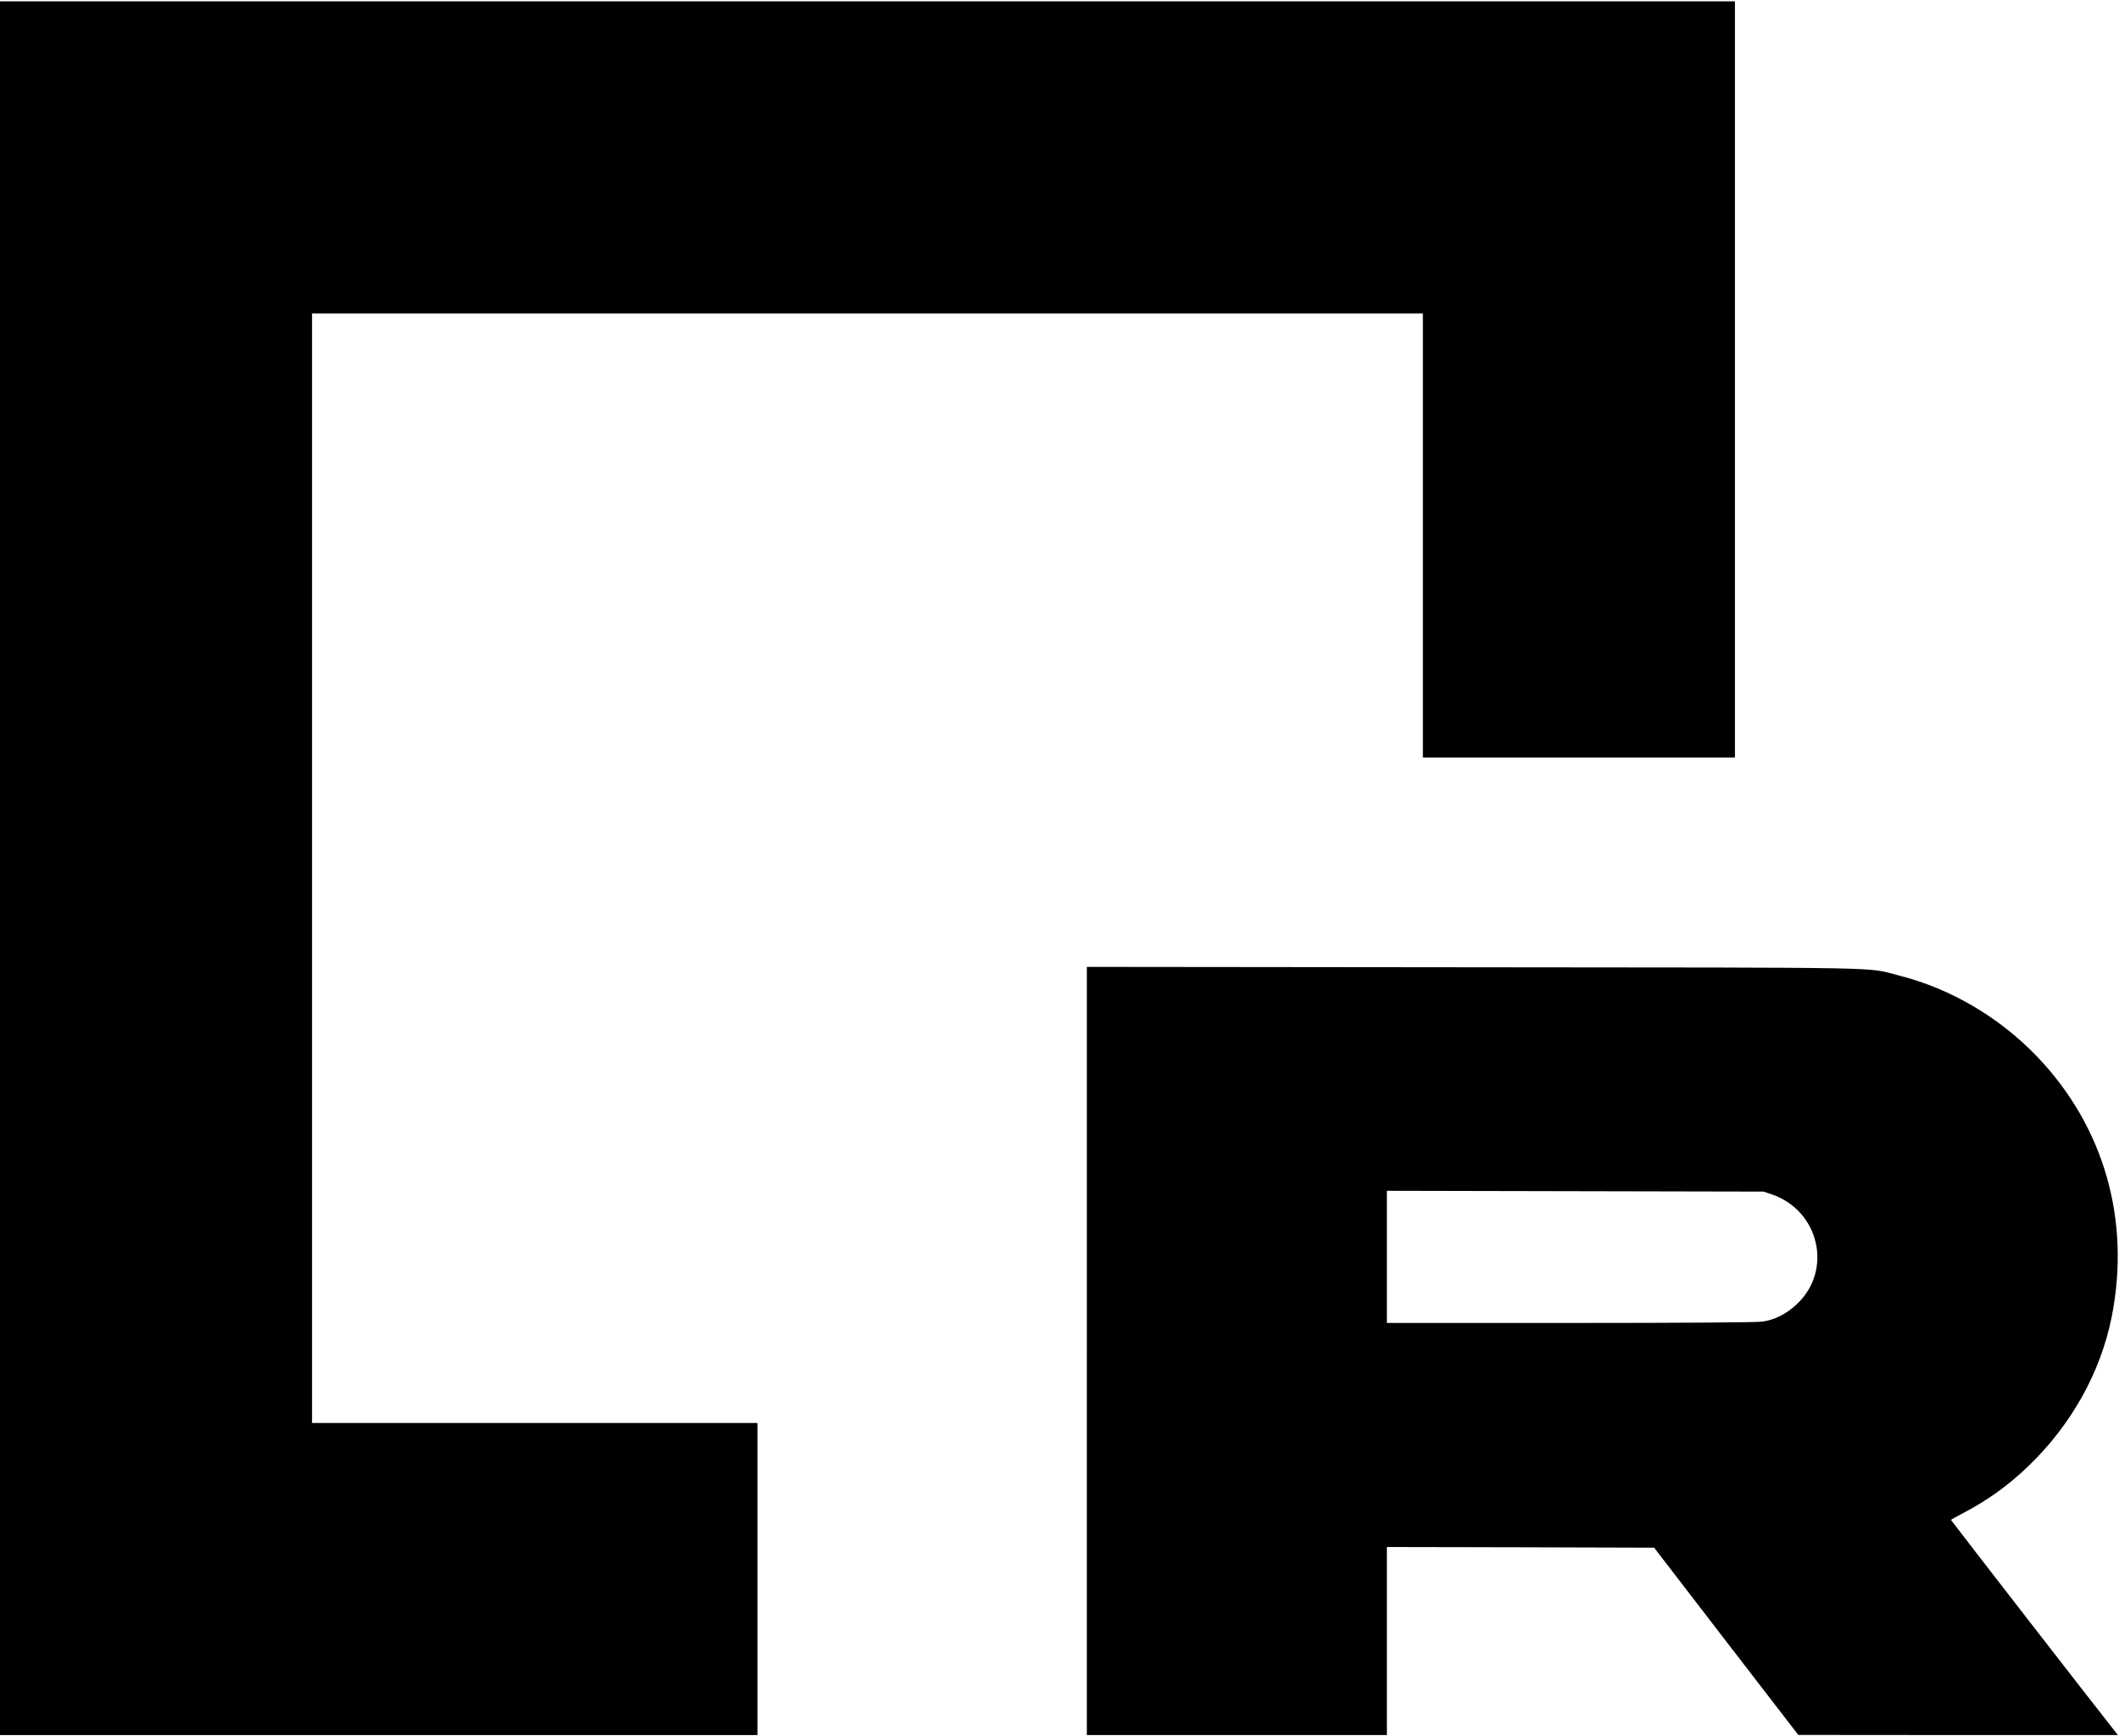
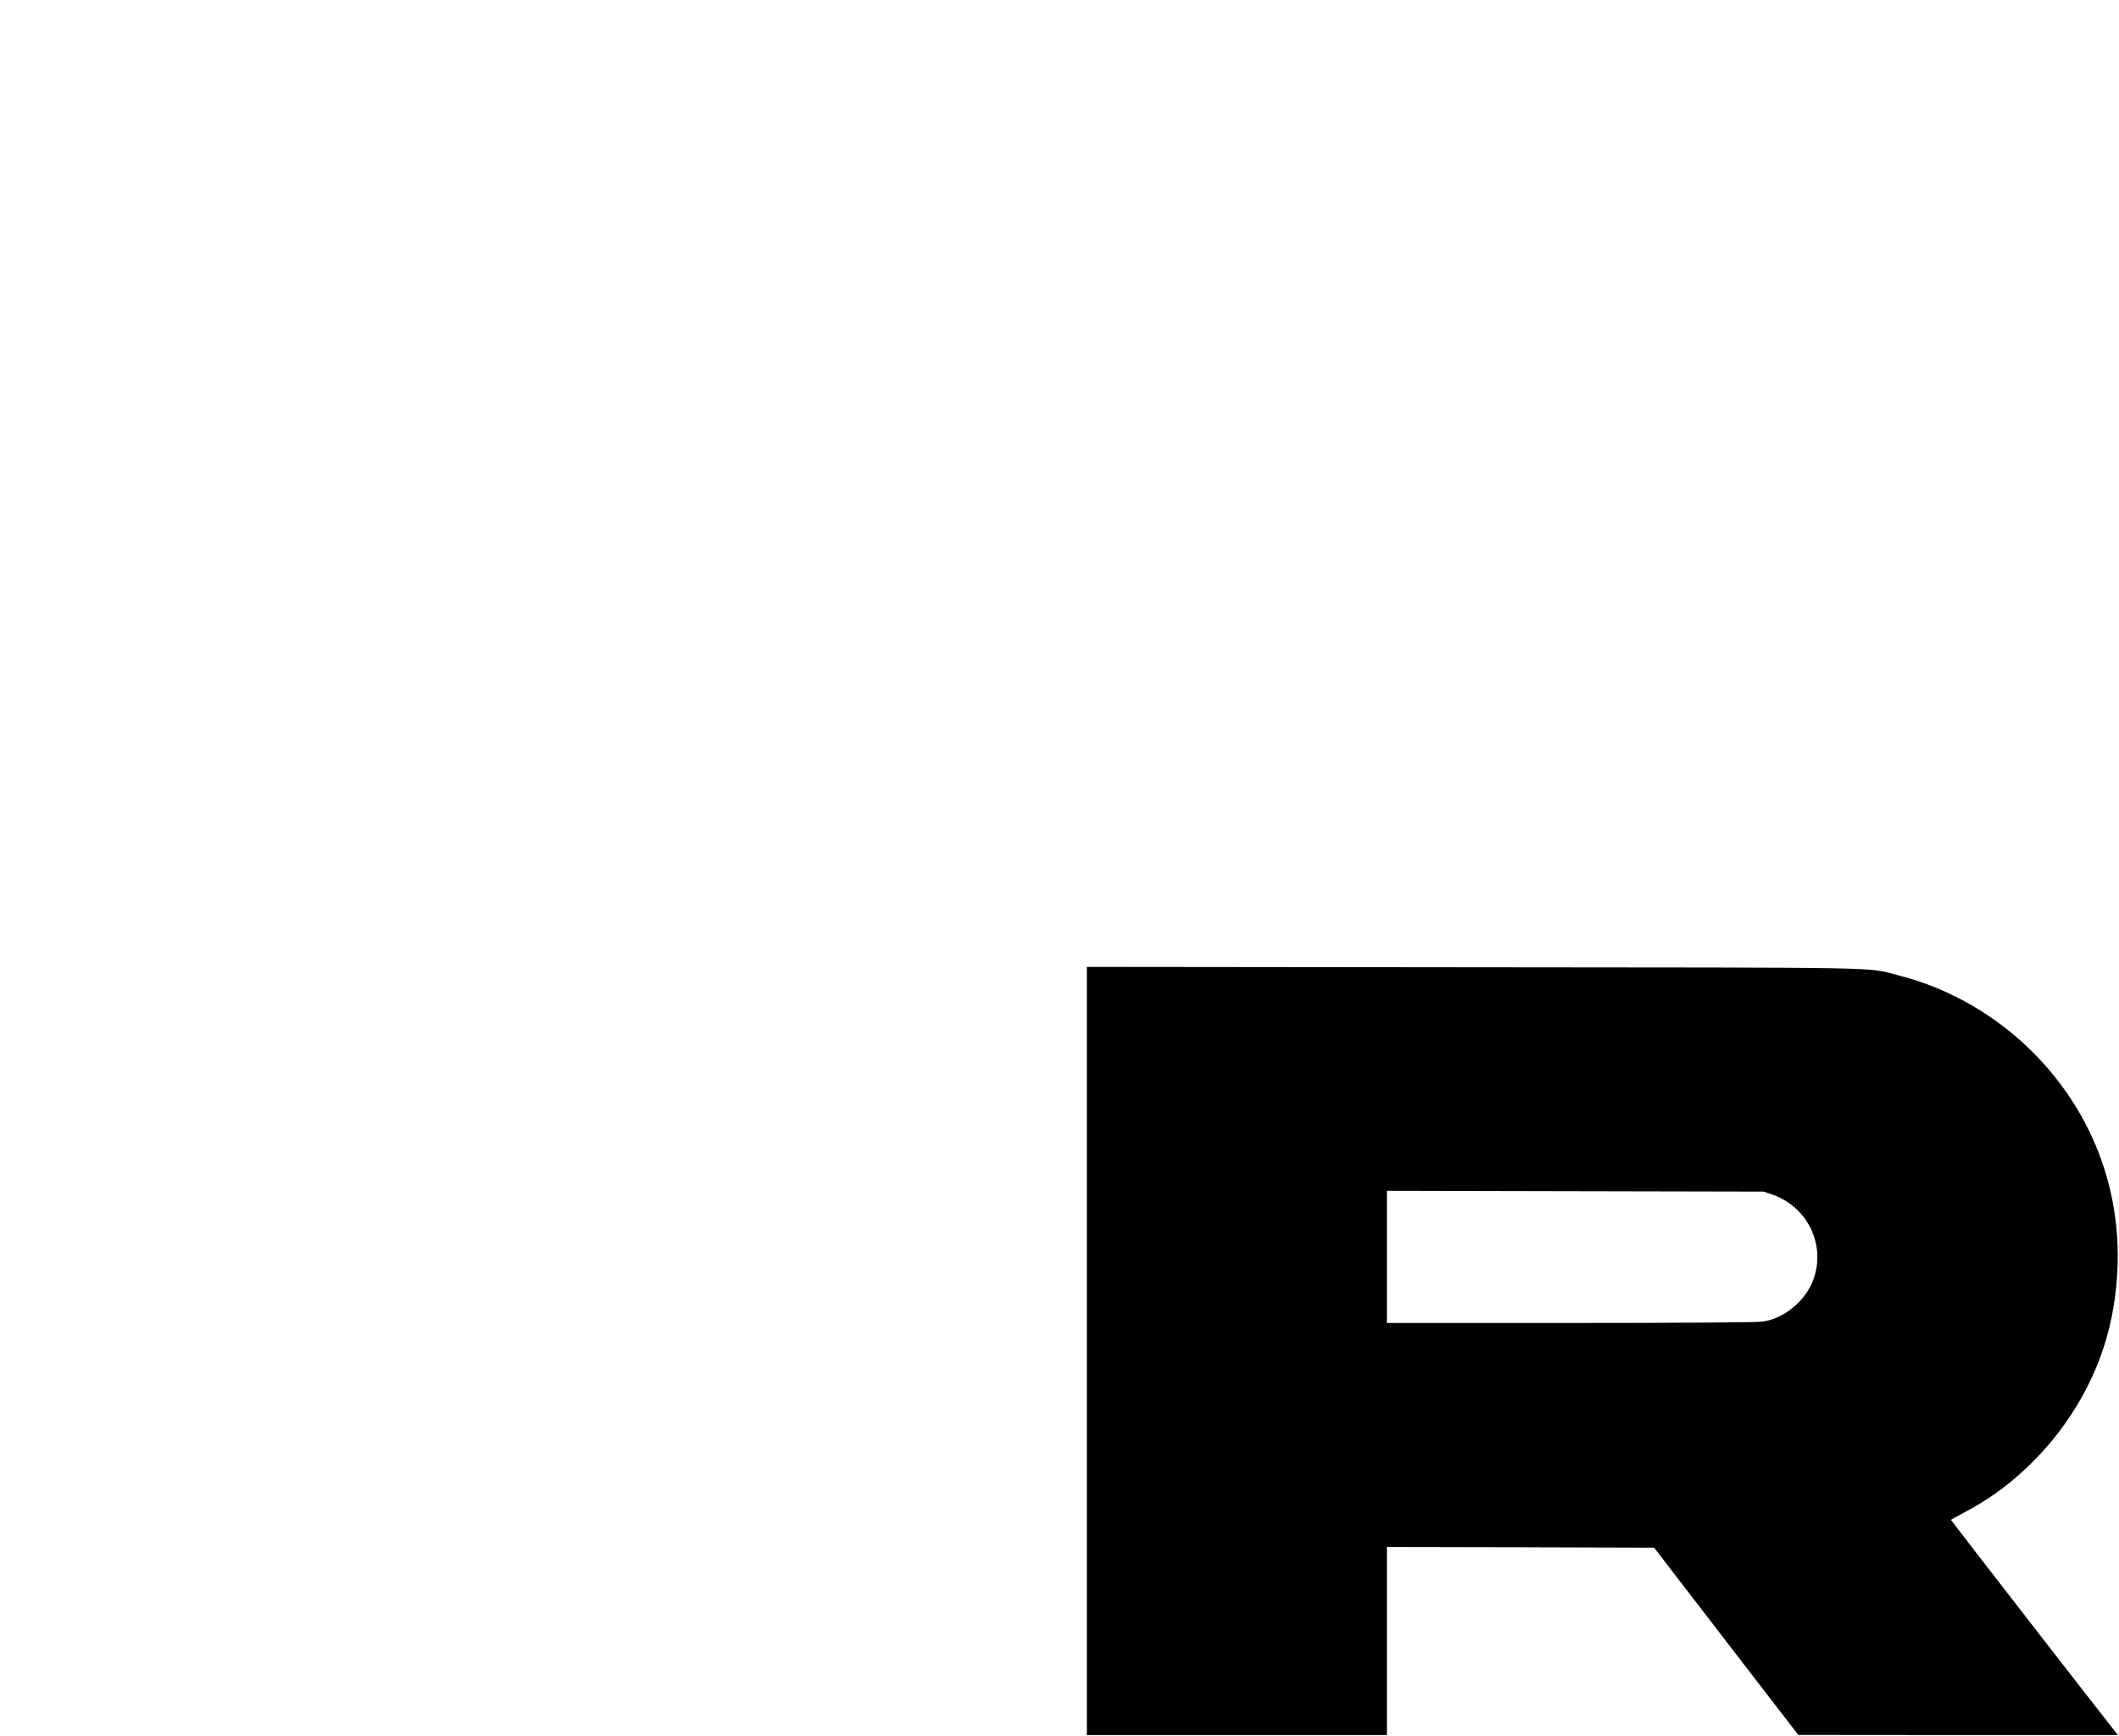
<svg xmlns="http://www.w3.org/2000/svg" version="1.0" width="1589pt" height="1302pt" viewBox="0 0 1589 1302" preserveAspectRatio="xMidYMid meet">
  <g transform="translate(0,1302) scale(0.1,-0.1)" fill="#000000" stroke="none">
-     <path d="M0 6510 l0 -6500 2840 0 2840 0 0 1170 0 1170 -1670 0 -1670 0 0 4160 0 4160 4165 0 4165 0 0 -1665 0 -1665 1170 0 1170 0 0 2835 0 2835 -6505 0 -6505 0 0 -6500z" />
    <path d="M8150 2890 l0 -2880 1125 0 1125 0 0 705 0 705 1002 -2 1002 -3 540 -702 541 -702 1199 -1 1198 0 -34 43 c-70 86 -1218 1566 -1218 1570 0 2 37 23 83 47 192 100 342 208 497 356 322 310 542 703 625 1119 144 724 -56 1425 -557 1950 -282 295 -649 512 -1037 610 -256 65 15 59 -3188 62 l-2903 3 0 -2880z m5137 1174 c357 -123 458 -570 187 -823 -77 -73 -166 -118 -259 -131 -43 -6 -591 -10 -1442 -10 l-1373 0 0 495 0 496 1413 -3 1412 -3 62 -21z" />
  </g>
</svg>